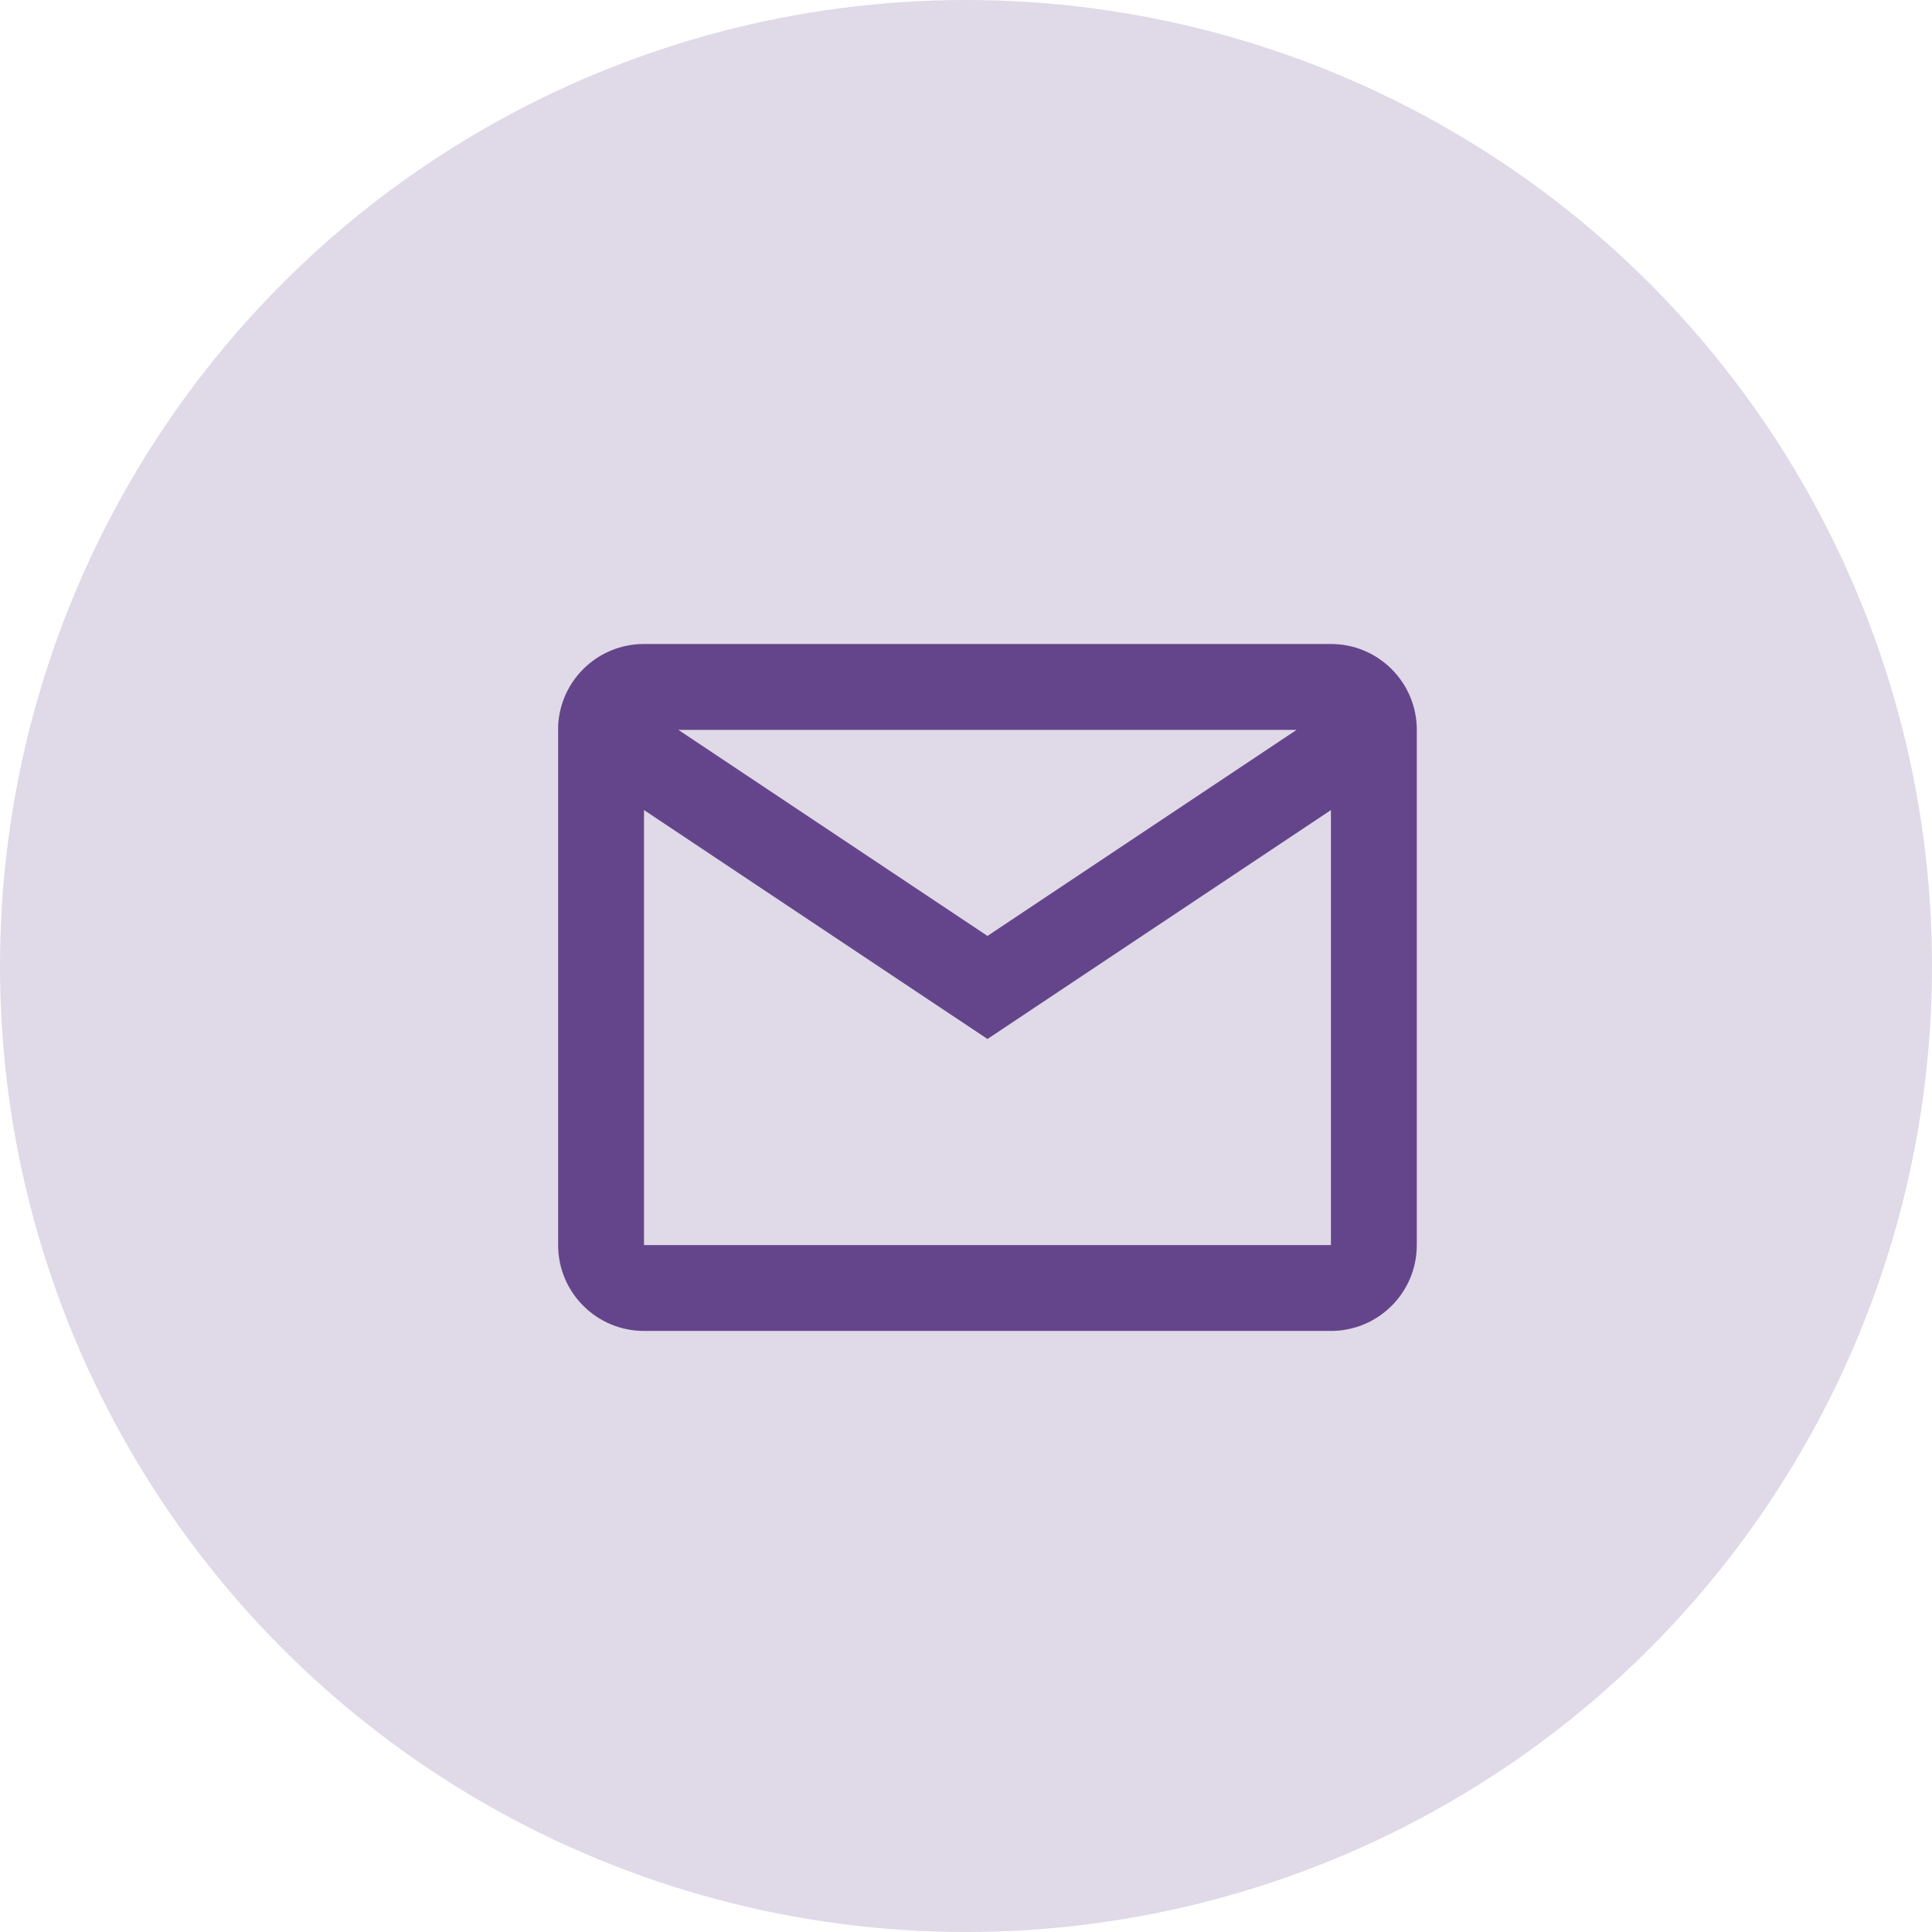
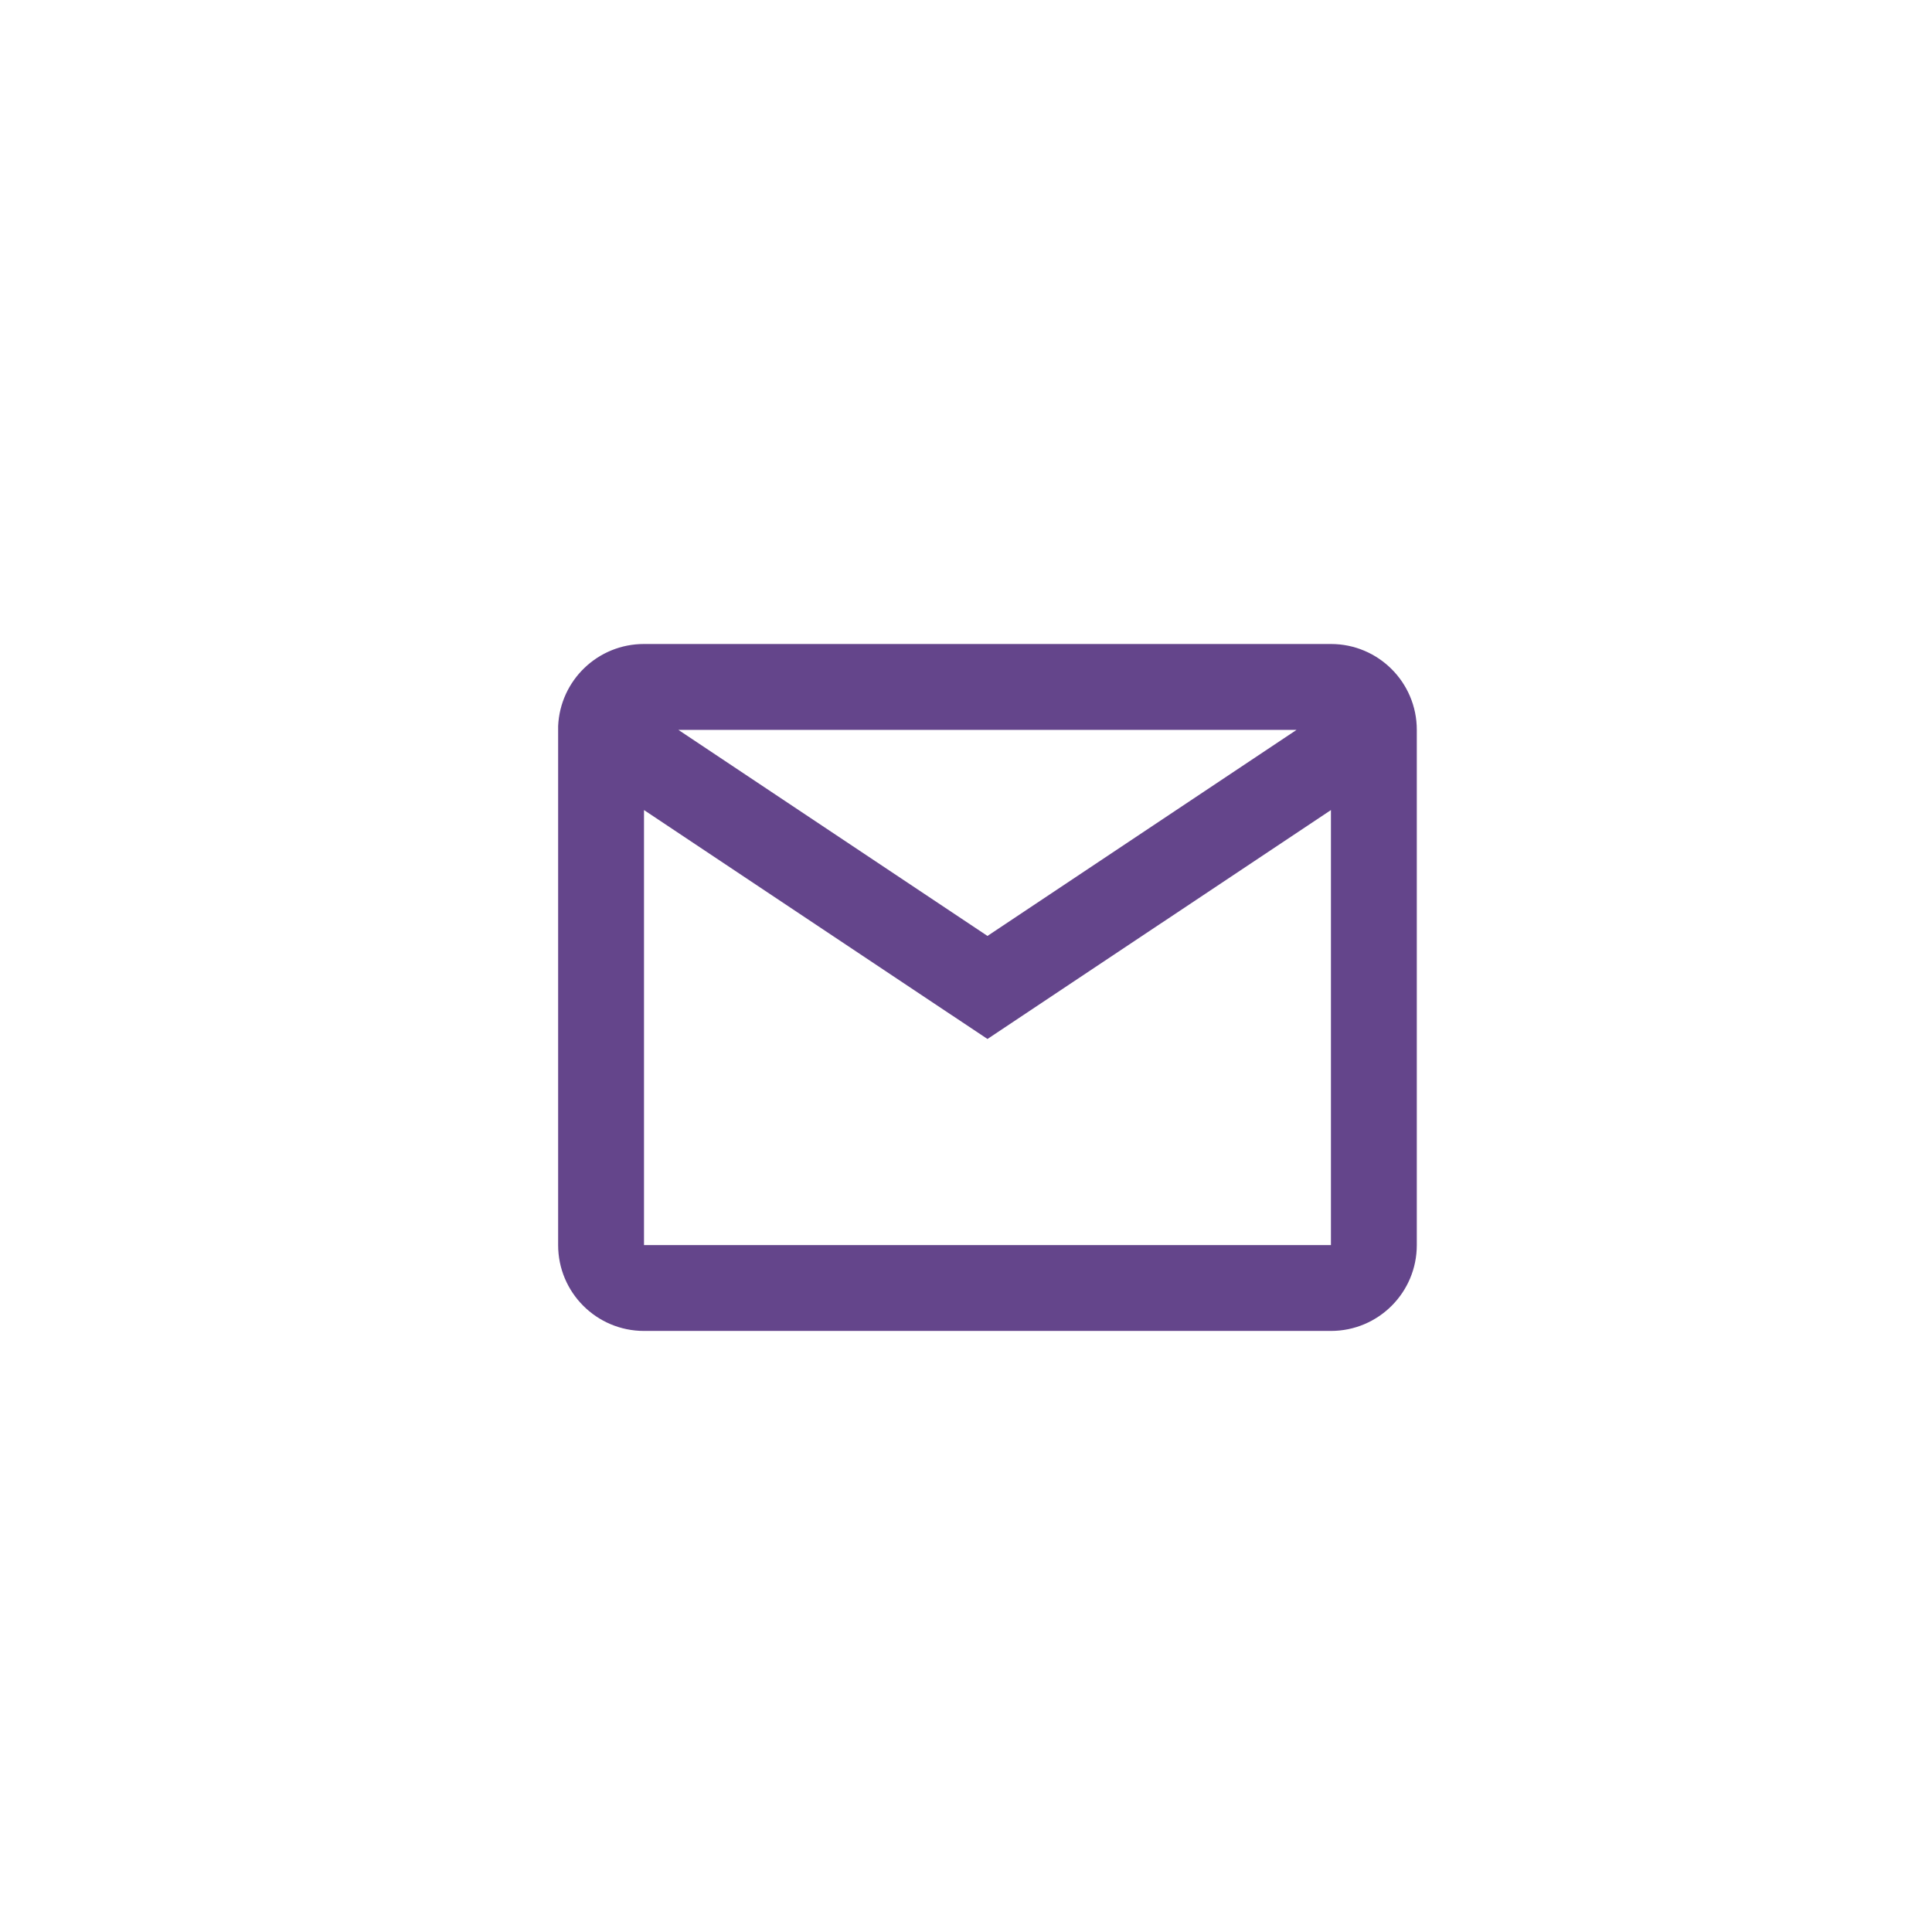
<svg xmlns="http://www.w3.org/2000/svg" width="45" height="45" viewBox="0 0 45 45" fill="none">
-   <circle cx="22.5" cy="22.5" r="22.5" fill="#64458B" fill-opacity="0.2" />
  <path d="M31 31H15C13.895 31 13 30.105 13 29V16.913C13.047 15.842 13.928 14.999 15 15H31C32.105 15 33 15.895 33 17V29C33 30.105 32.105 31 31 31ZM15 18.868V29H31V18.868L23 24.2L15 18.868ZM15.8 17L23 21.8L30.2 17H15.8Z" fill="#64458B" />
</svg>